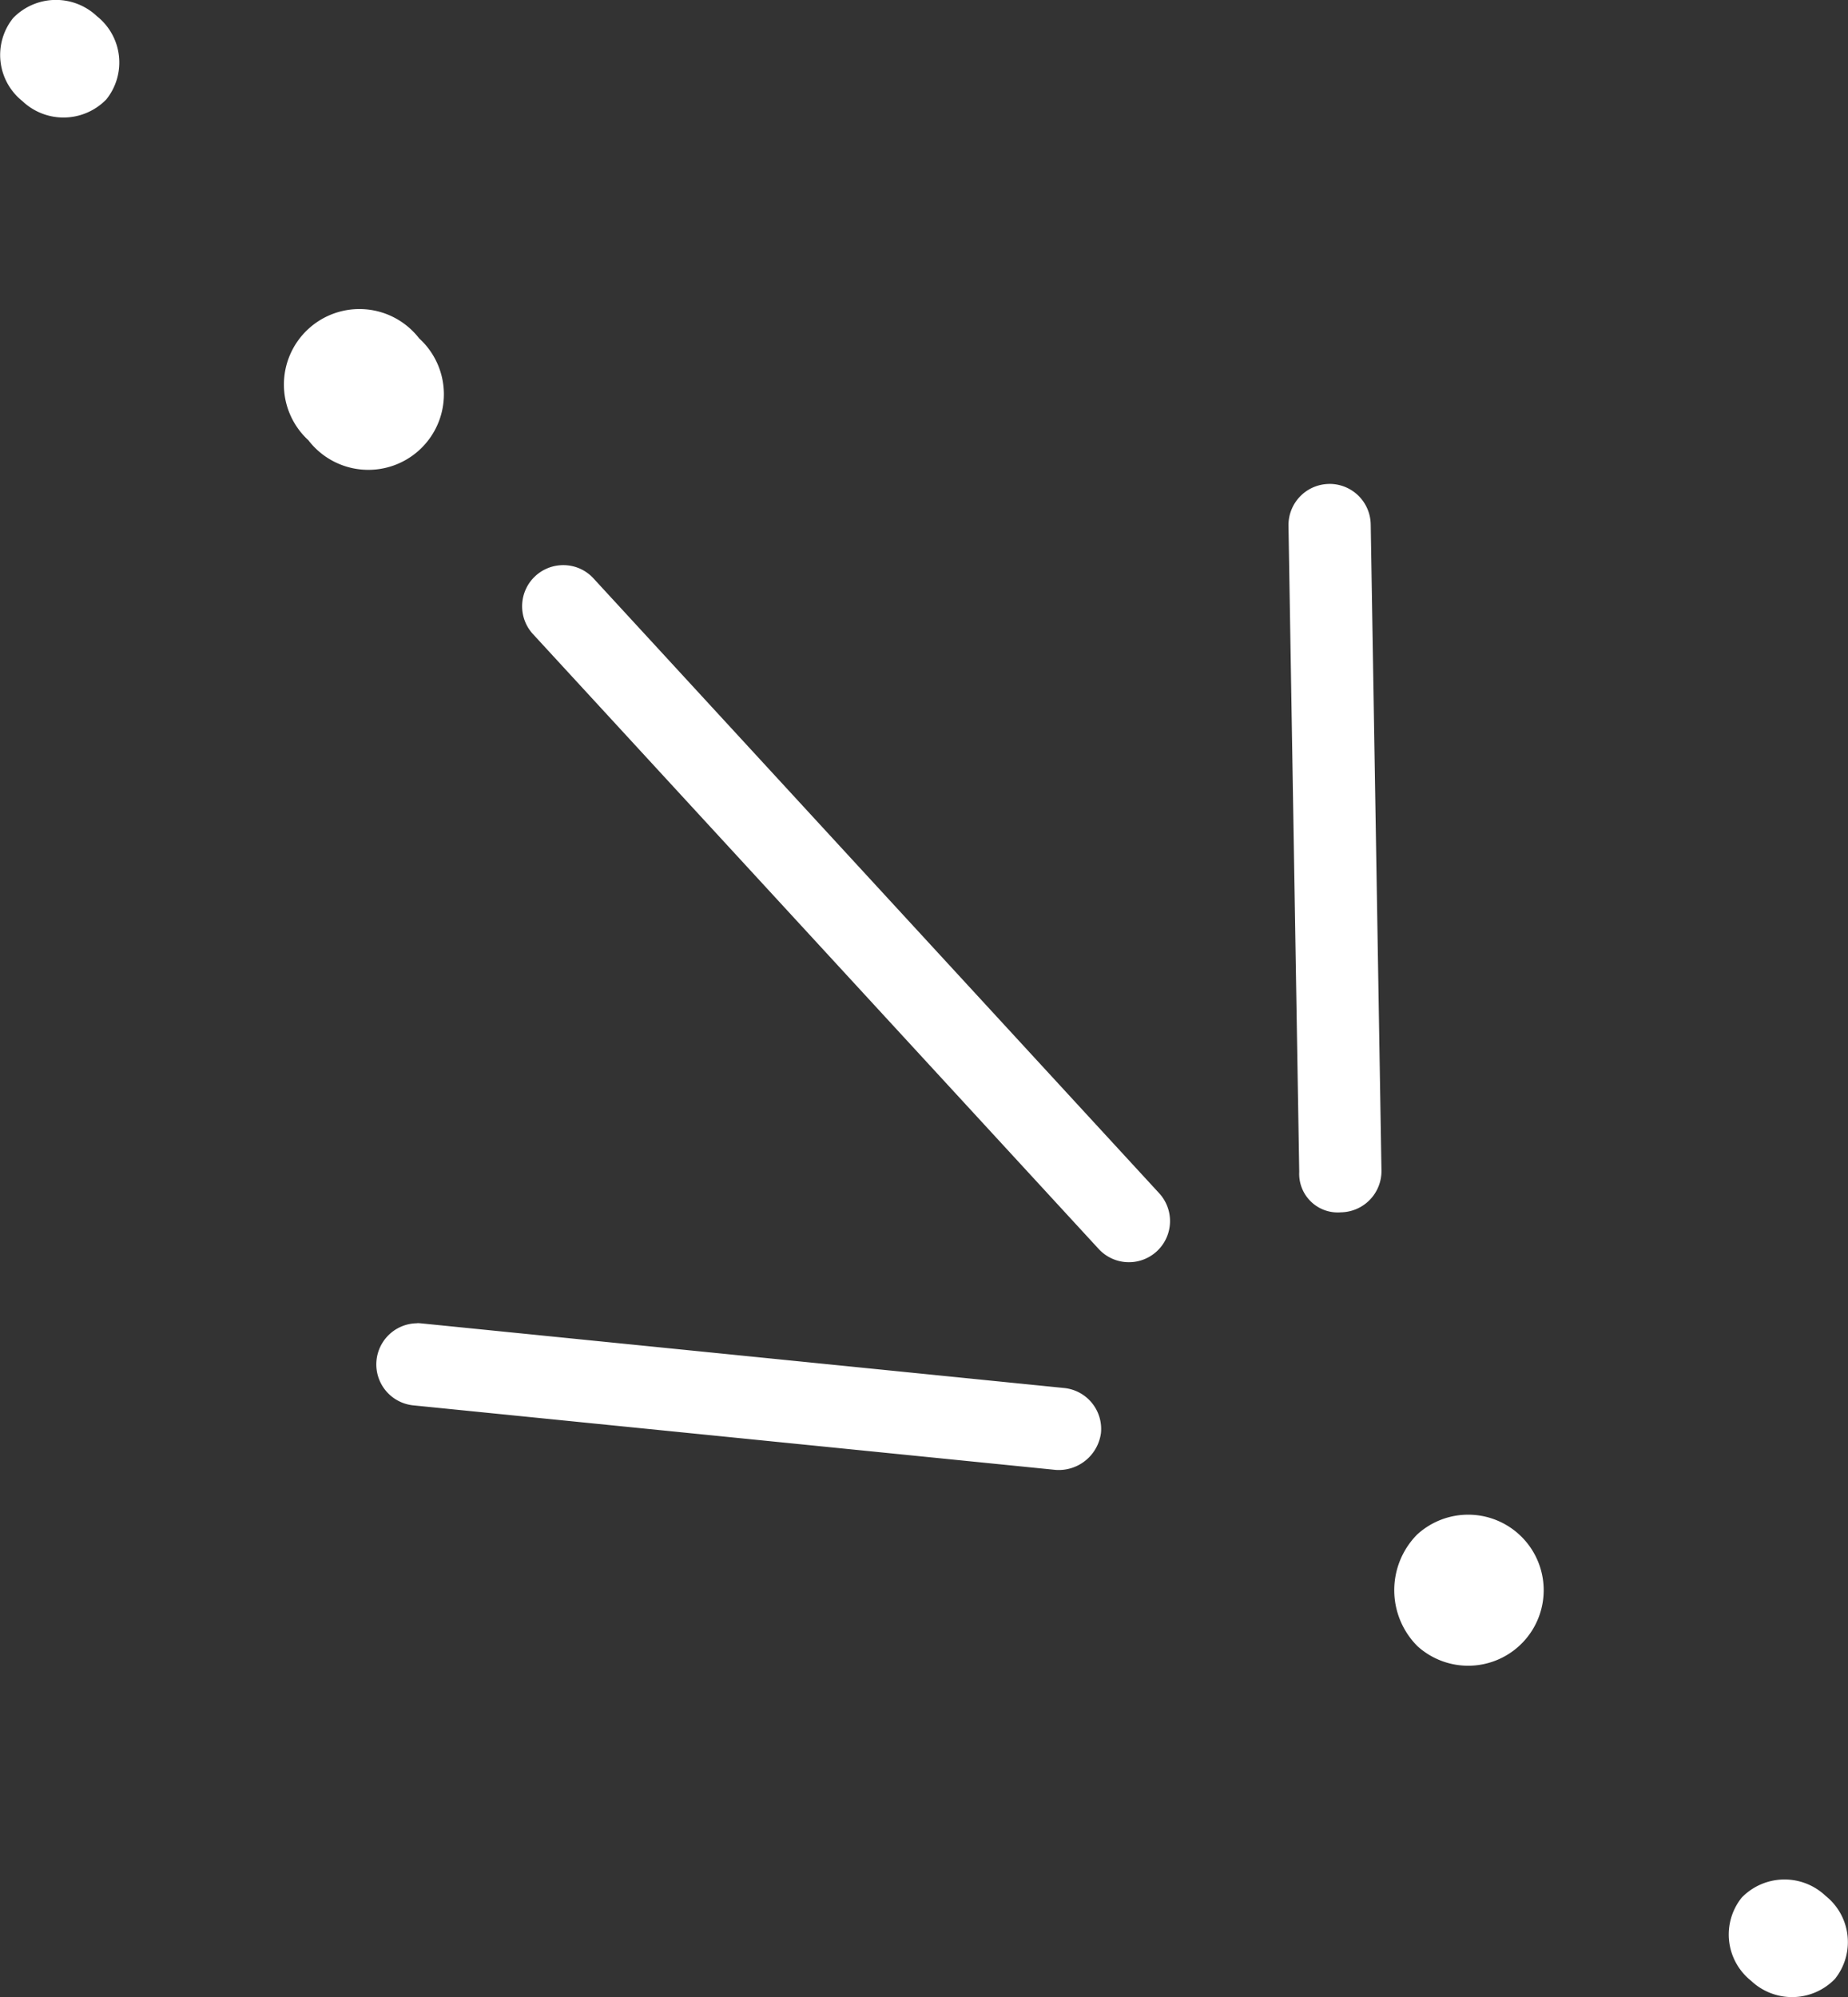
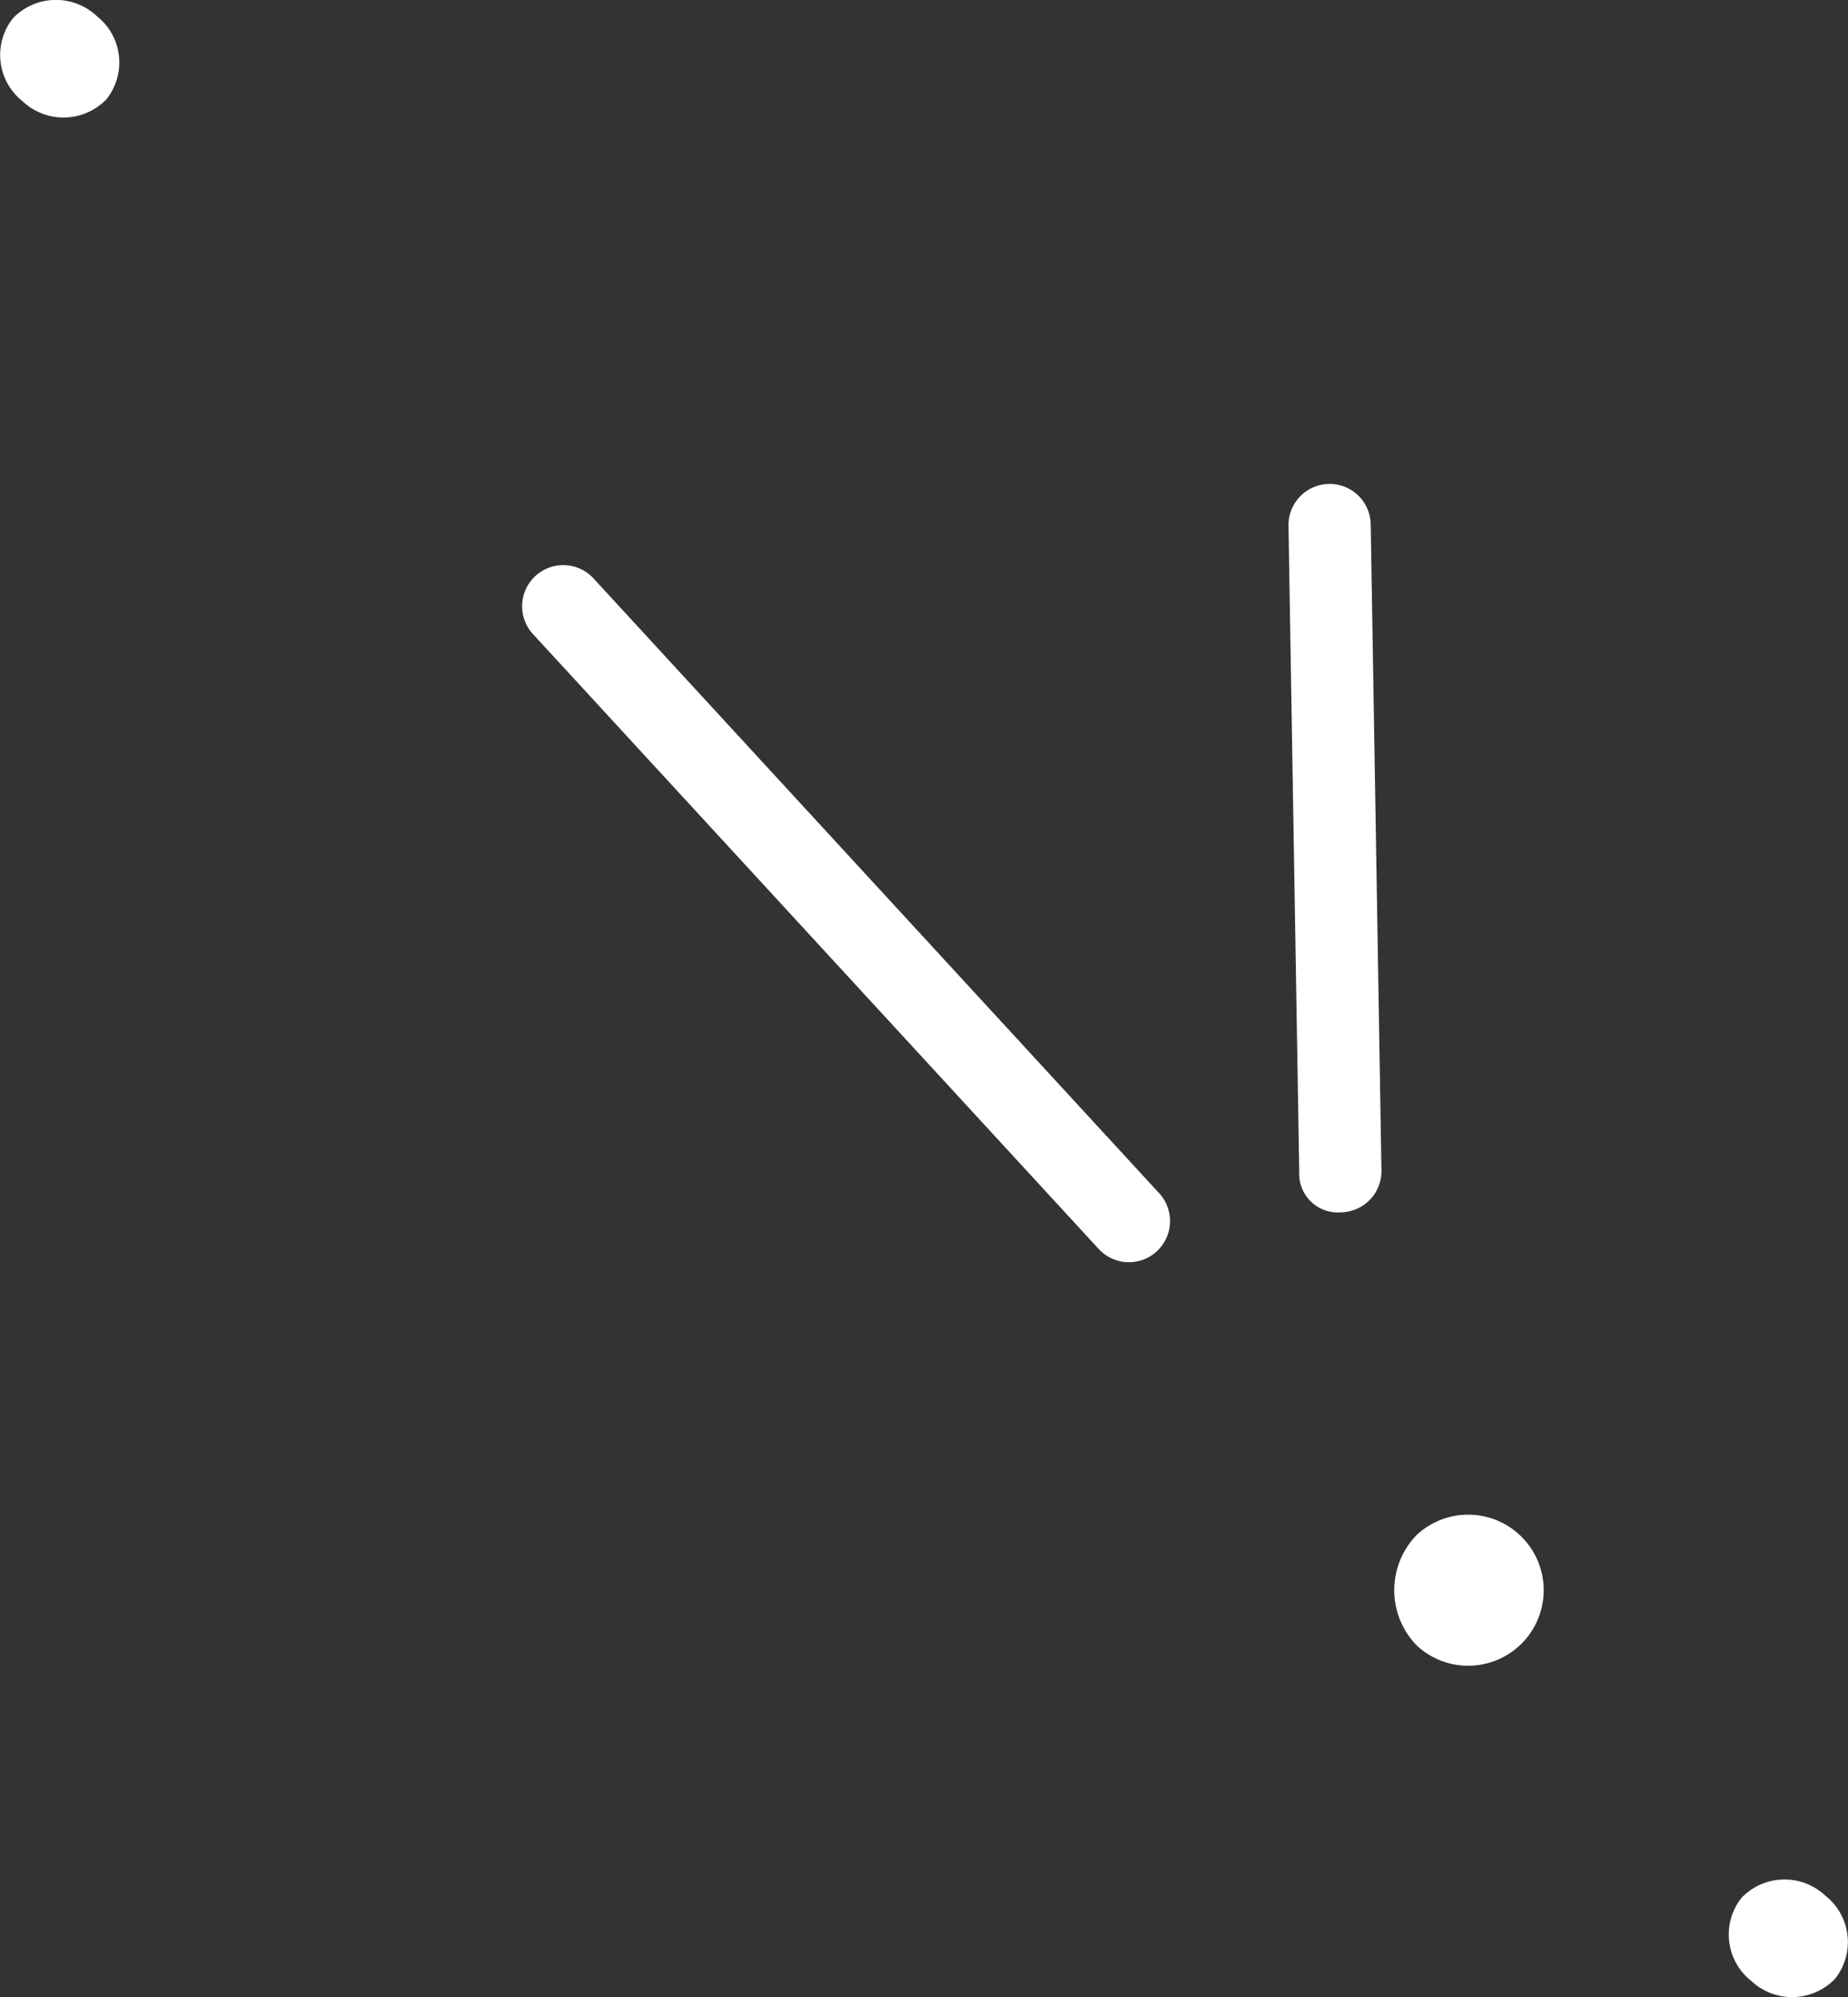
<svg xmlns="http://www.w3.org/2000/svg" width="56.727" height="61.29" viewBox="0 0 56.727 61.29">
  <rect x="0" y="0" width="56.727" height="61.29" fill="#333333" stroke="none" />
  <g id="グループ_14828" data-name="グループ 14828" transform="translate(3238.837 4547.375)">
    <path id="パス_51676" data-name="パス 51676" d="M33.808,31.645a1.254,1.254,0,0,1,.929.409L52.1,50.922a1.262,1.262,0,0,1-1.859,1.708L32.878,33.762a1.262,1.262,0,0,1,.93-2.117" transform="translate(-3255.354 -4561.676)" fill="#fff" />
-     <path id="パス_51677" data-name="パス 51677" d="M30.5,48.777a1.27,1.27,0,0,1,.128.007l19.735,1.984a1.262,1.262,0,0,1,1.13,1.384,1.308,1.308,0,0,1-1.381,1.13L30.38,51.3a1.263,1.263,0,0,1,.124-2.519" transform="translate(-3256.535 -4555.545)" fill="#fff" />
    <path id="パス_51678" data-name="パス 51678" d="M51.131,29.809a1.263,1.263,0,0,1,1.263,1.241l.33,19.831a1.265,1.265,0,0,1-1.241,1.283A1.184,1.184,0,0,1,50.2,50.924l-.33-19.831a1.263,1.263,0,0,1,1.244-1.283Z" transform="translate(-3249.155 -4562.333)" fill="#fff" />
    <path id="パス_51679" data-name="パス 51679" d="M52.972,57.13a2.318,2.318,0,1,0-.011-3.423,2.428,2.428,0,0,0,.011,3.423" transform="translate(-3248.299 -4553.985)" fill="#fff" />
-     <path id="パス_51680" data-name="パス 51680" d="M27.9,29.874a2.319,2.319,0,1,0,3.4-3.127,2.318,2.318,0,1,0-3.4,3.127" transform="translate(-3257.271 -4563.738)" fill="#fff" />
    <path id="パス_51681" data-name="パス 51681" d="M60.508,64.459a1.831,1.831,0,0,0,2.576-.057,1.811,1.811,0,0,0-.289-2.549,1.831,1.831,0,0,0-2.576.057,1.813,1.813,0,0,0,.289,2.549" transform="translate(-3245.594 -4551.045)" fill="#fff" />
    <path id="パス_51682" data-name="パス 51682" d="M21.431,21.977a1.831,1.831,0,0,0,2.576-.057,1.811,1.811,0,0,0-.289-2.549,1.831,1.831,0,0,0-2.576.057,1.811,1.811,0,0,0,.289,2.549" transform="translate(-3259.578 -4566.247)" fill="#fff" />
  </g>
</svg>